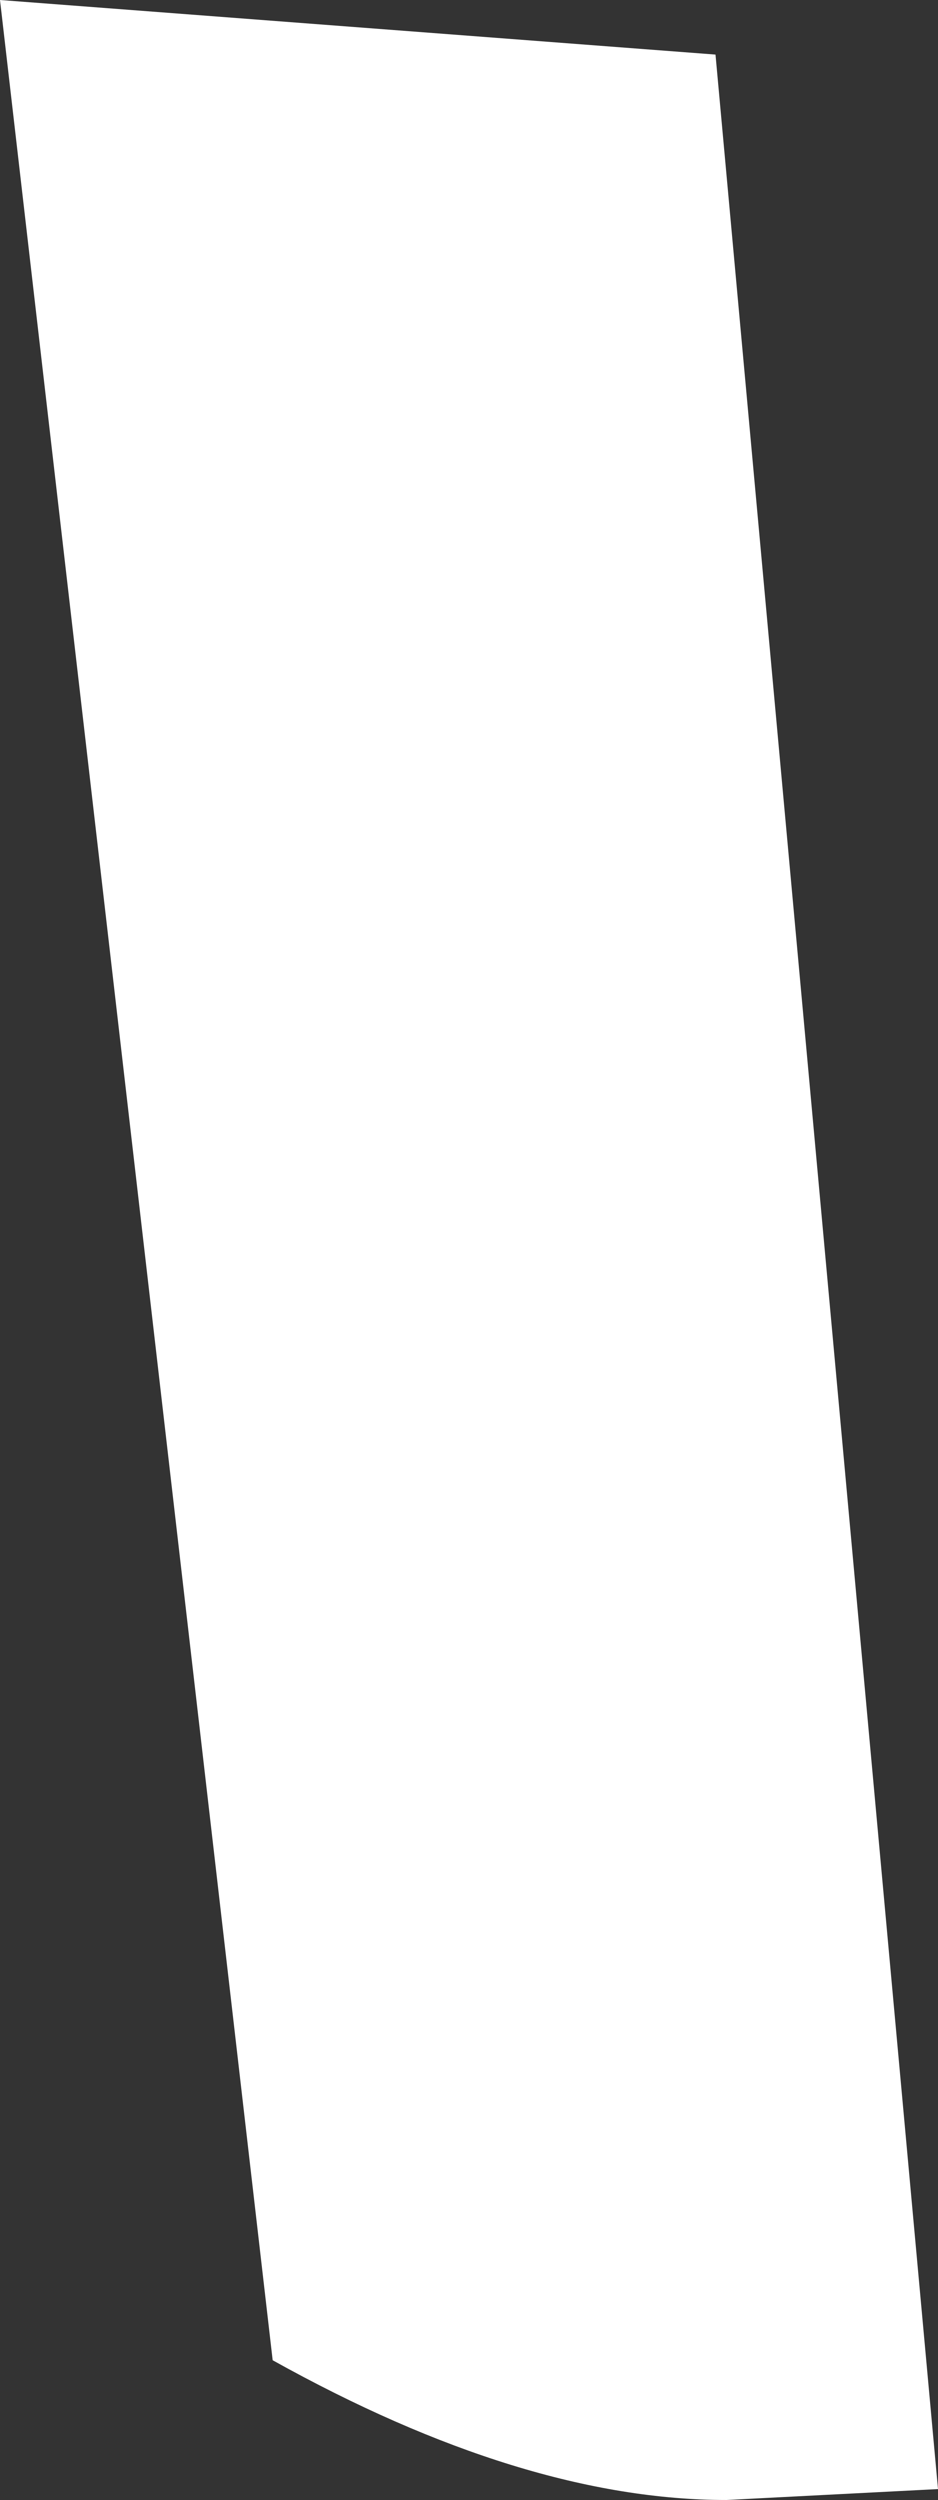
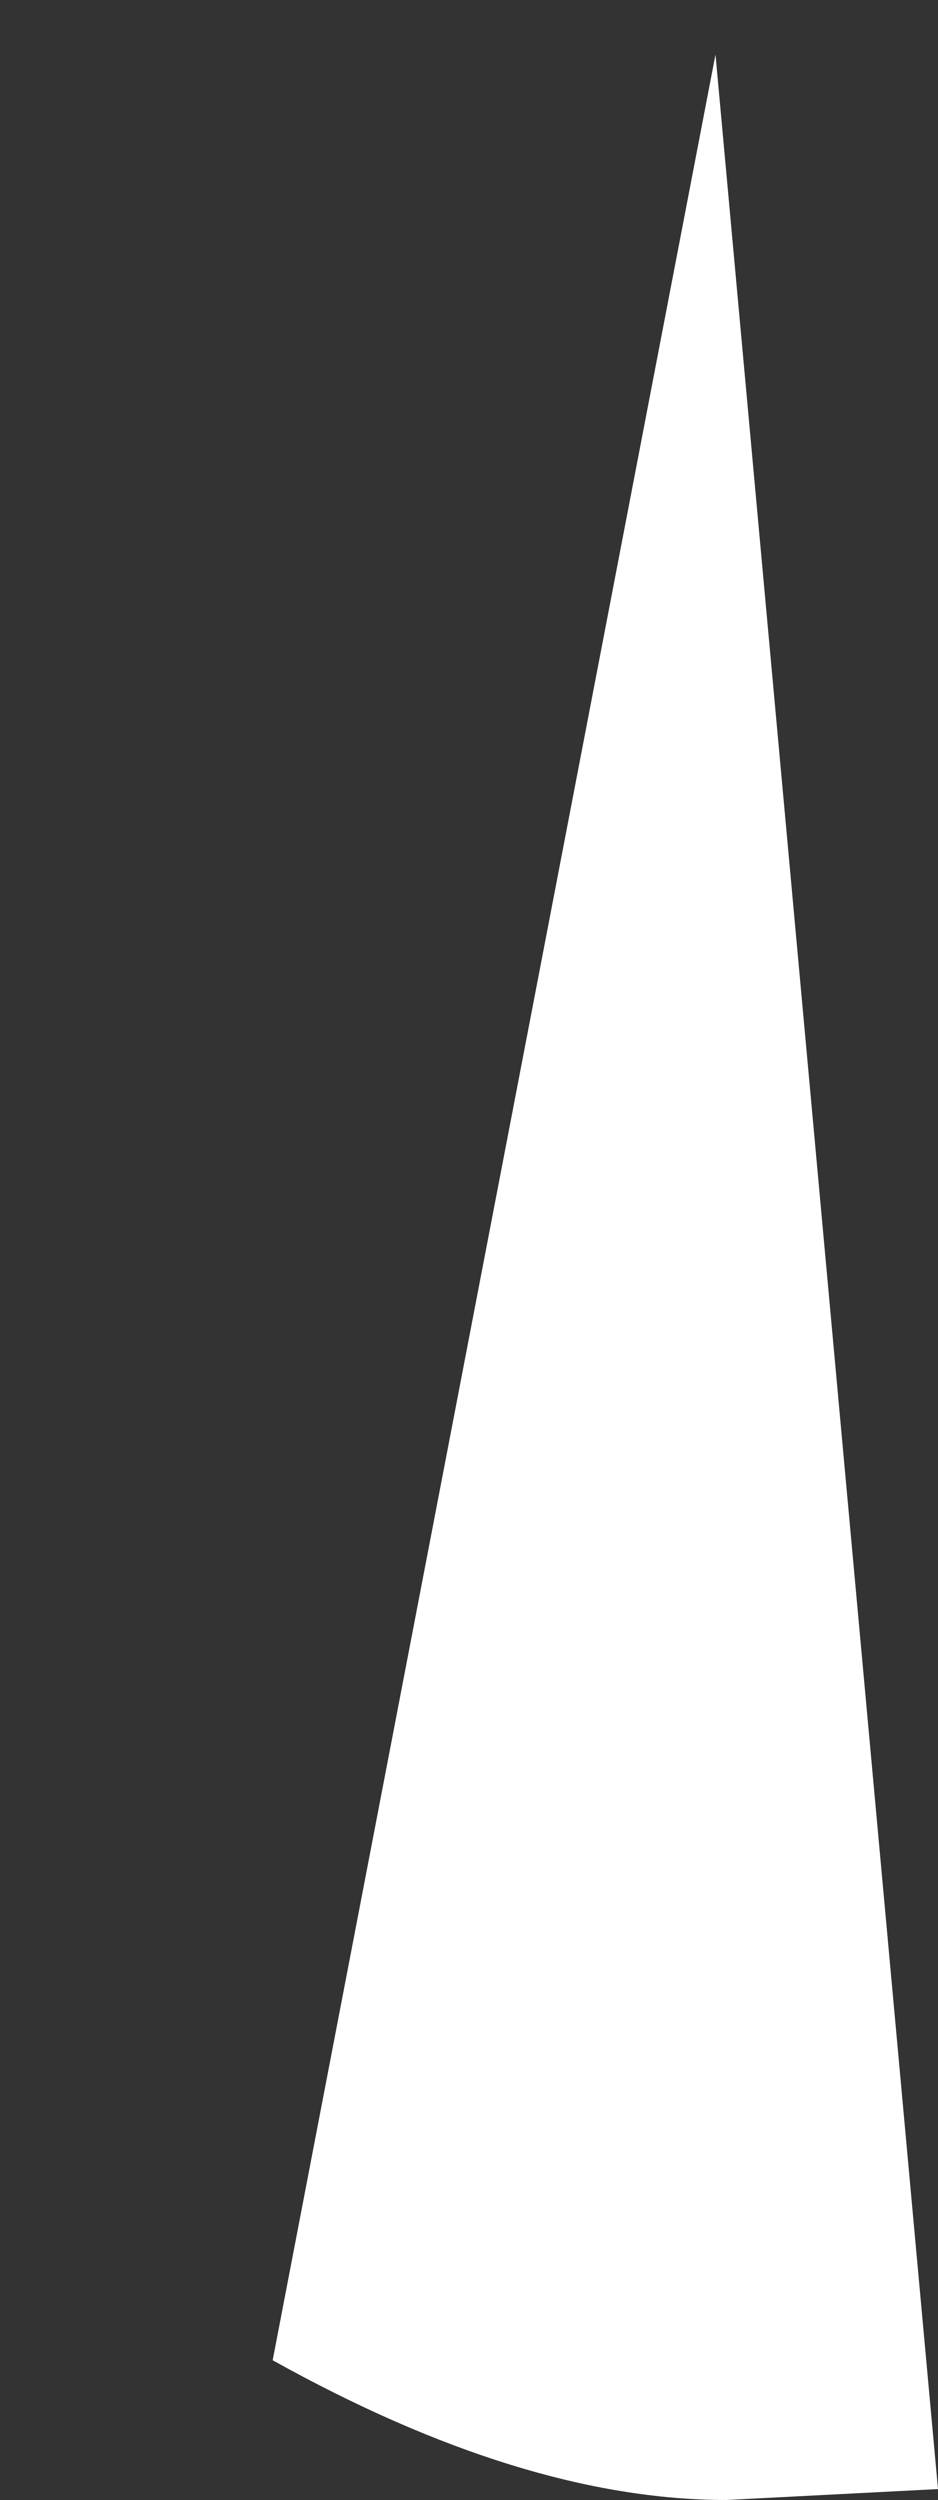
<svg xmlns="http://www.w3.org/2000/svg" height="57.25px" width="21.5px">
  <rect width="100%" height="100%" fill="#333333" stroke="none" />
  <g transform="matrix(1.0, 0.0, 0.0, 1.0, 0.0, 0.0)">
-     <path d="M16.4 1.25 L21.5 57.0 16.65 57.25 Q12.0 57.25 6.25 54.05 L0.0 0.0 16.4 1.25" fill="#ffffff" fill-rule="evenodd" stroke="none" />
+     <path d="M16.4 1.25 L21.5 57.0 16.65 57.25 Q12.0 57.25 6.25 54.05 " fill="#ffffff" fill-rule="evenodd" stroke="none" />
  </g>
</svg>